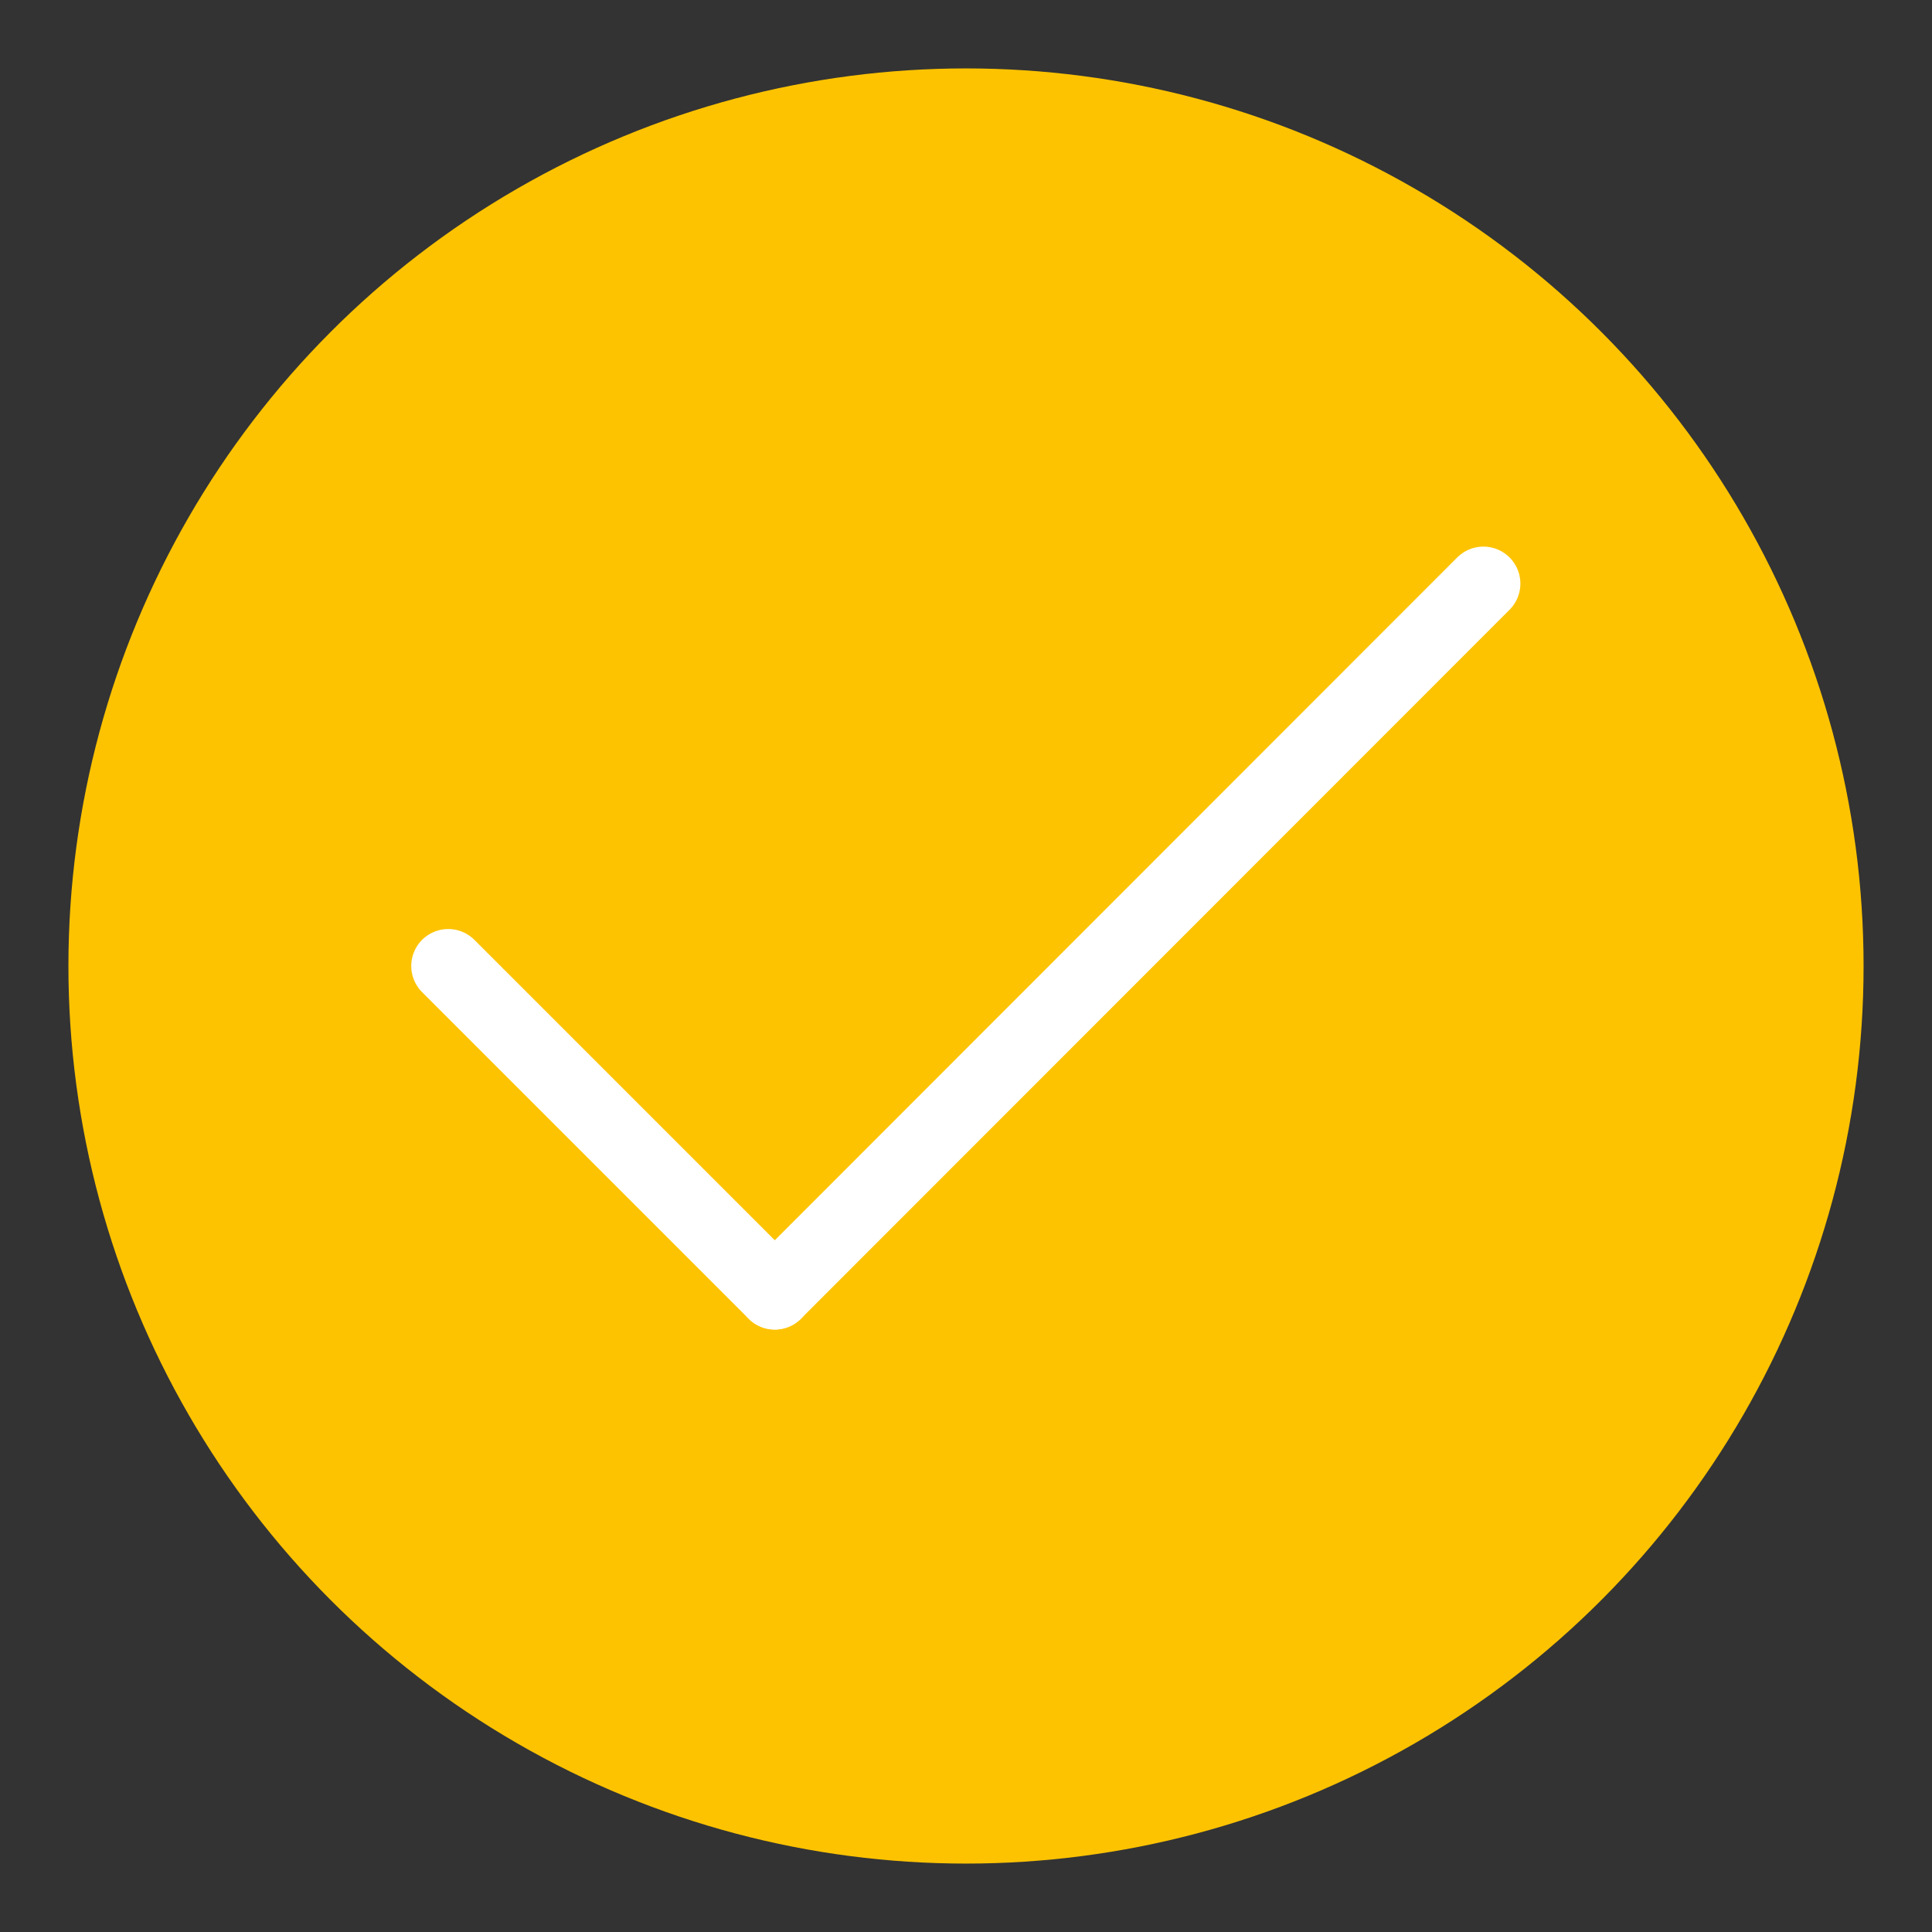
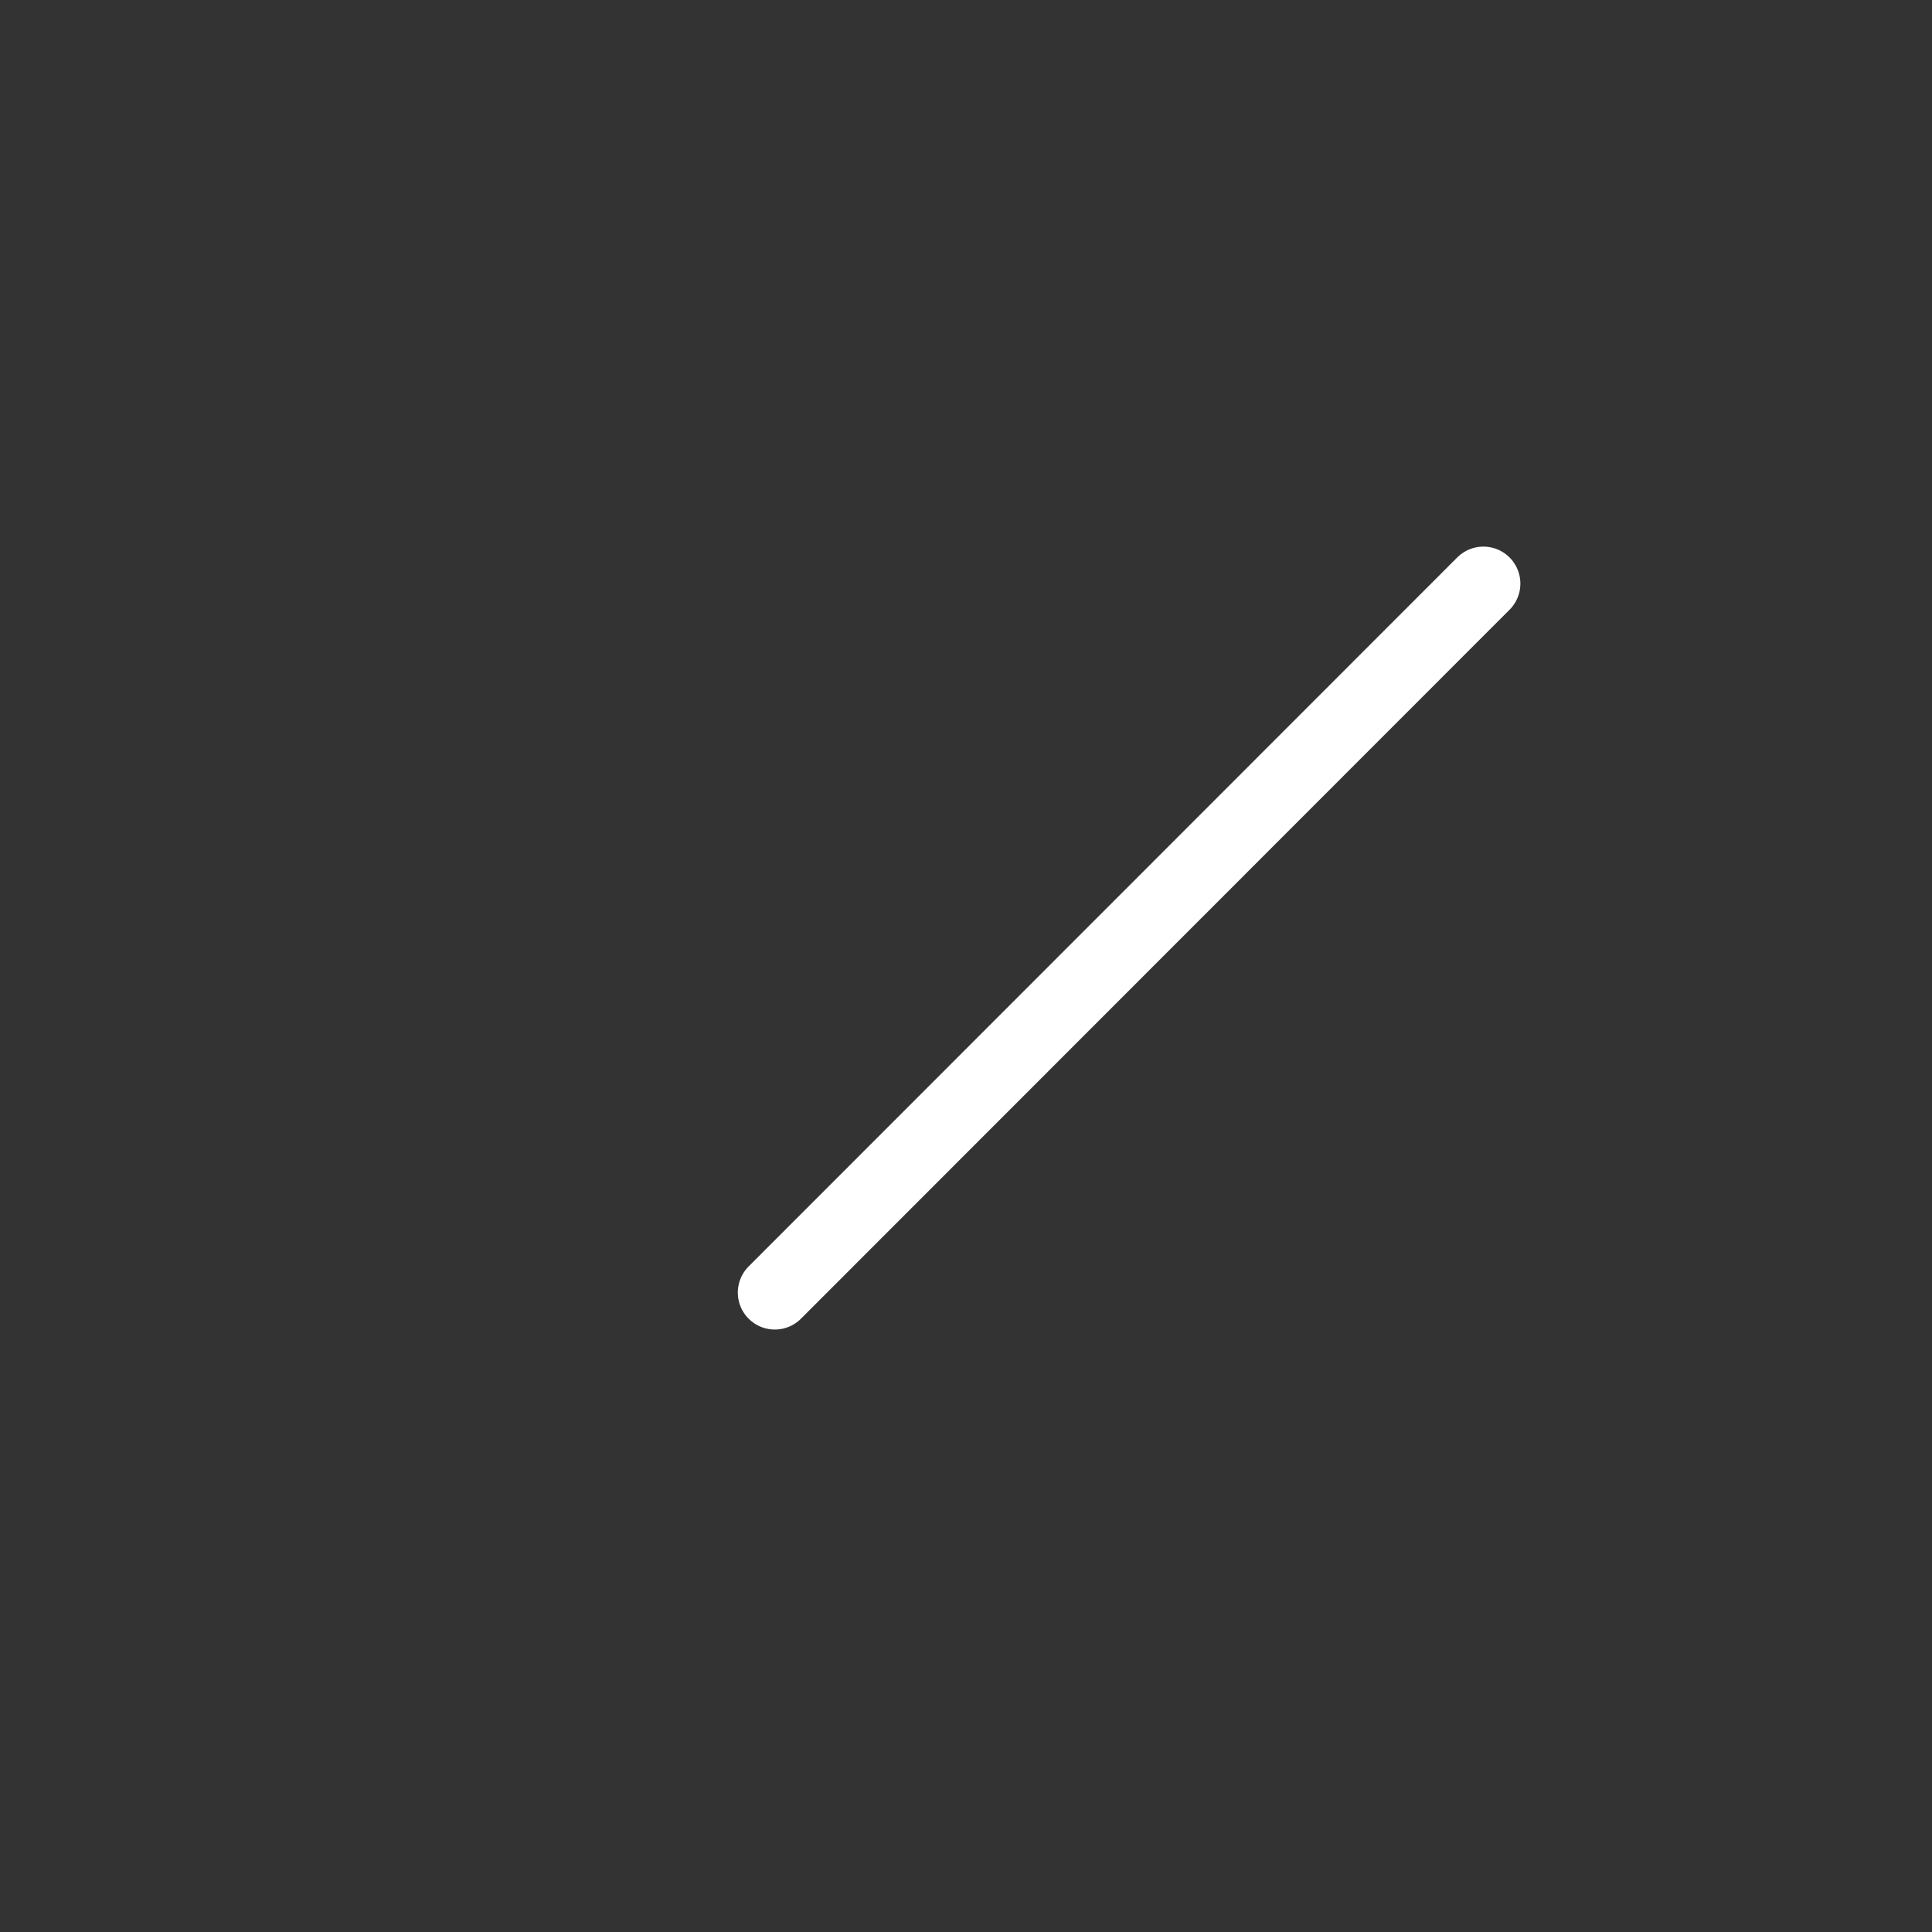
<svg xmlns="http://www.w3.org/2000/svg" id="Ebene_1" data-name="Ebene 1" viewBox="0 0 52.24 52.24">
  <rect x="0" y="0" width="52.24" height="52.24" fill="#333333" stroke="none" />
  <defs>
    <style>
      .cls-1 {
        fill: none;
        stroke: #fff;
        stroke-linecap: round;
        stroke-width: 2px;
      }

      .cls-2 {
        fill: #fdc300;
      }
    </style>
  </defs>
-   <circle class="cls-2" cx="26.12" cy="26.12" r="24.27" />
  <g>
-     <line class="cls-1" x1="12.12" y1="26.12" x2="20.95" y2="34.95" />
    <line class="cls-1" x1="20.95" y1="34.95" x2="40.11" y2="15.78" />
  </g>
</svg>